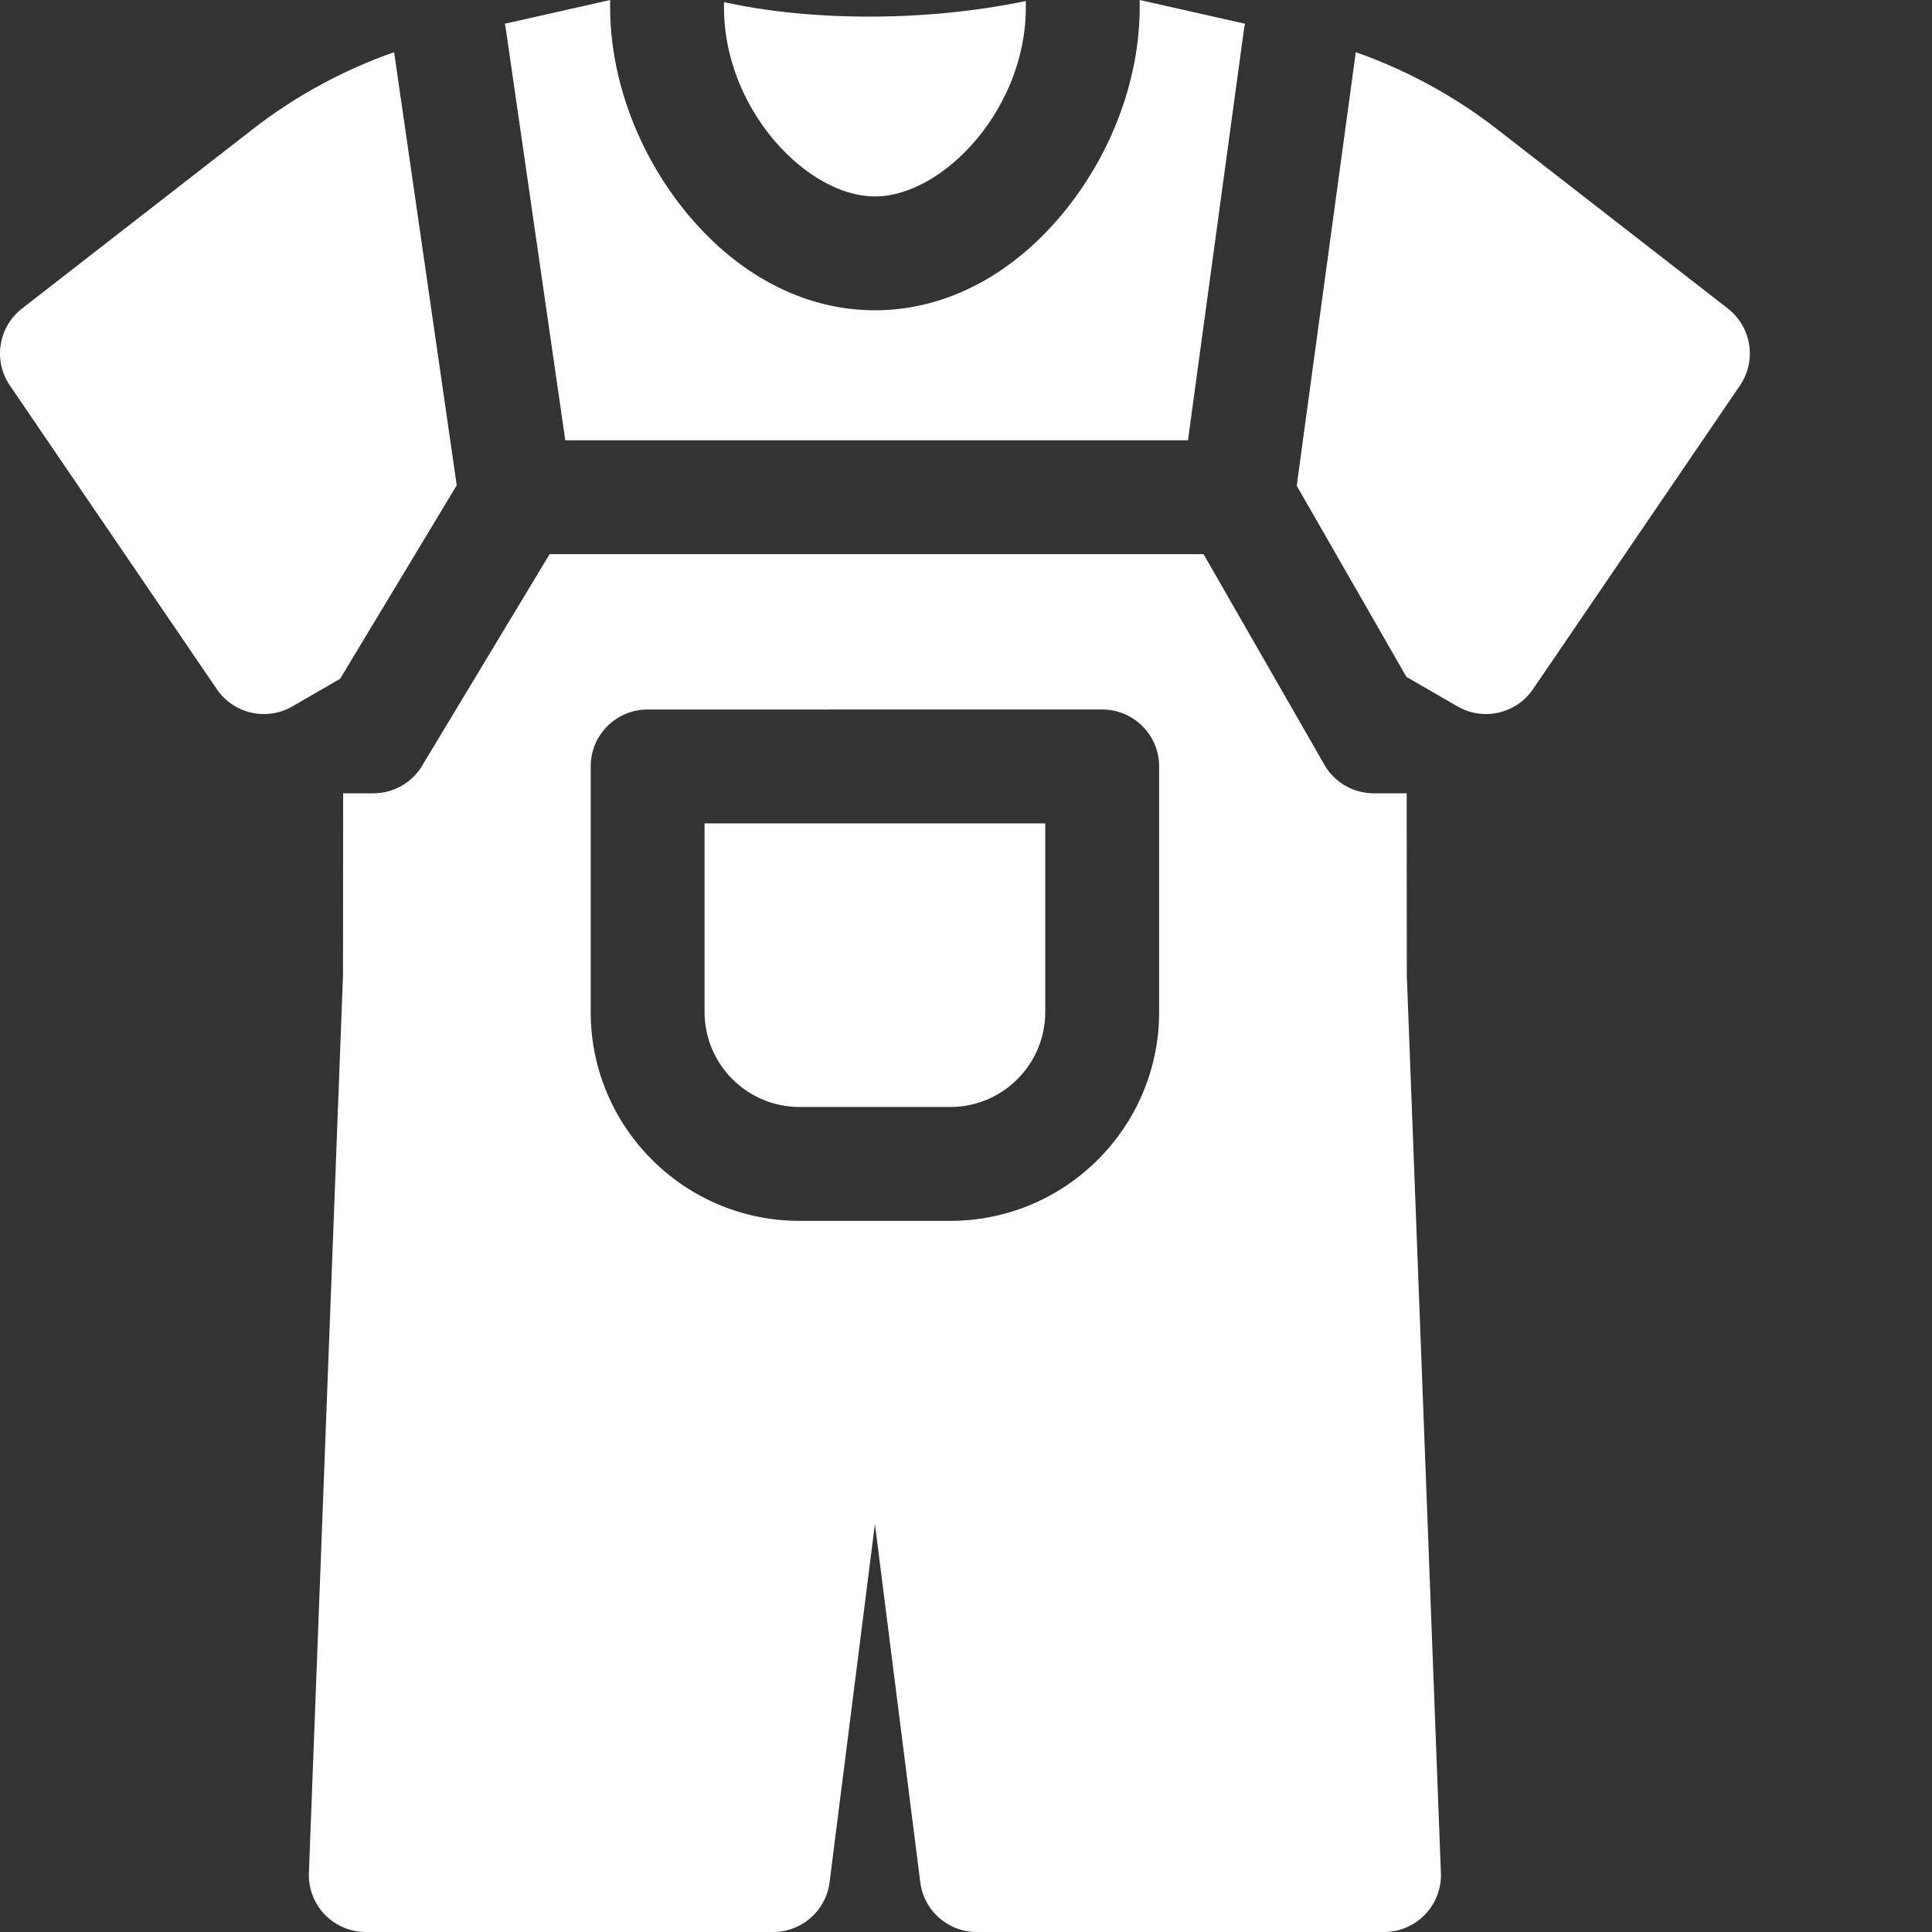
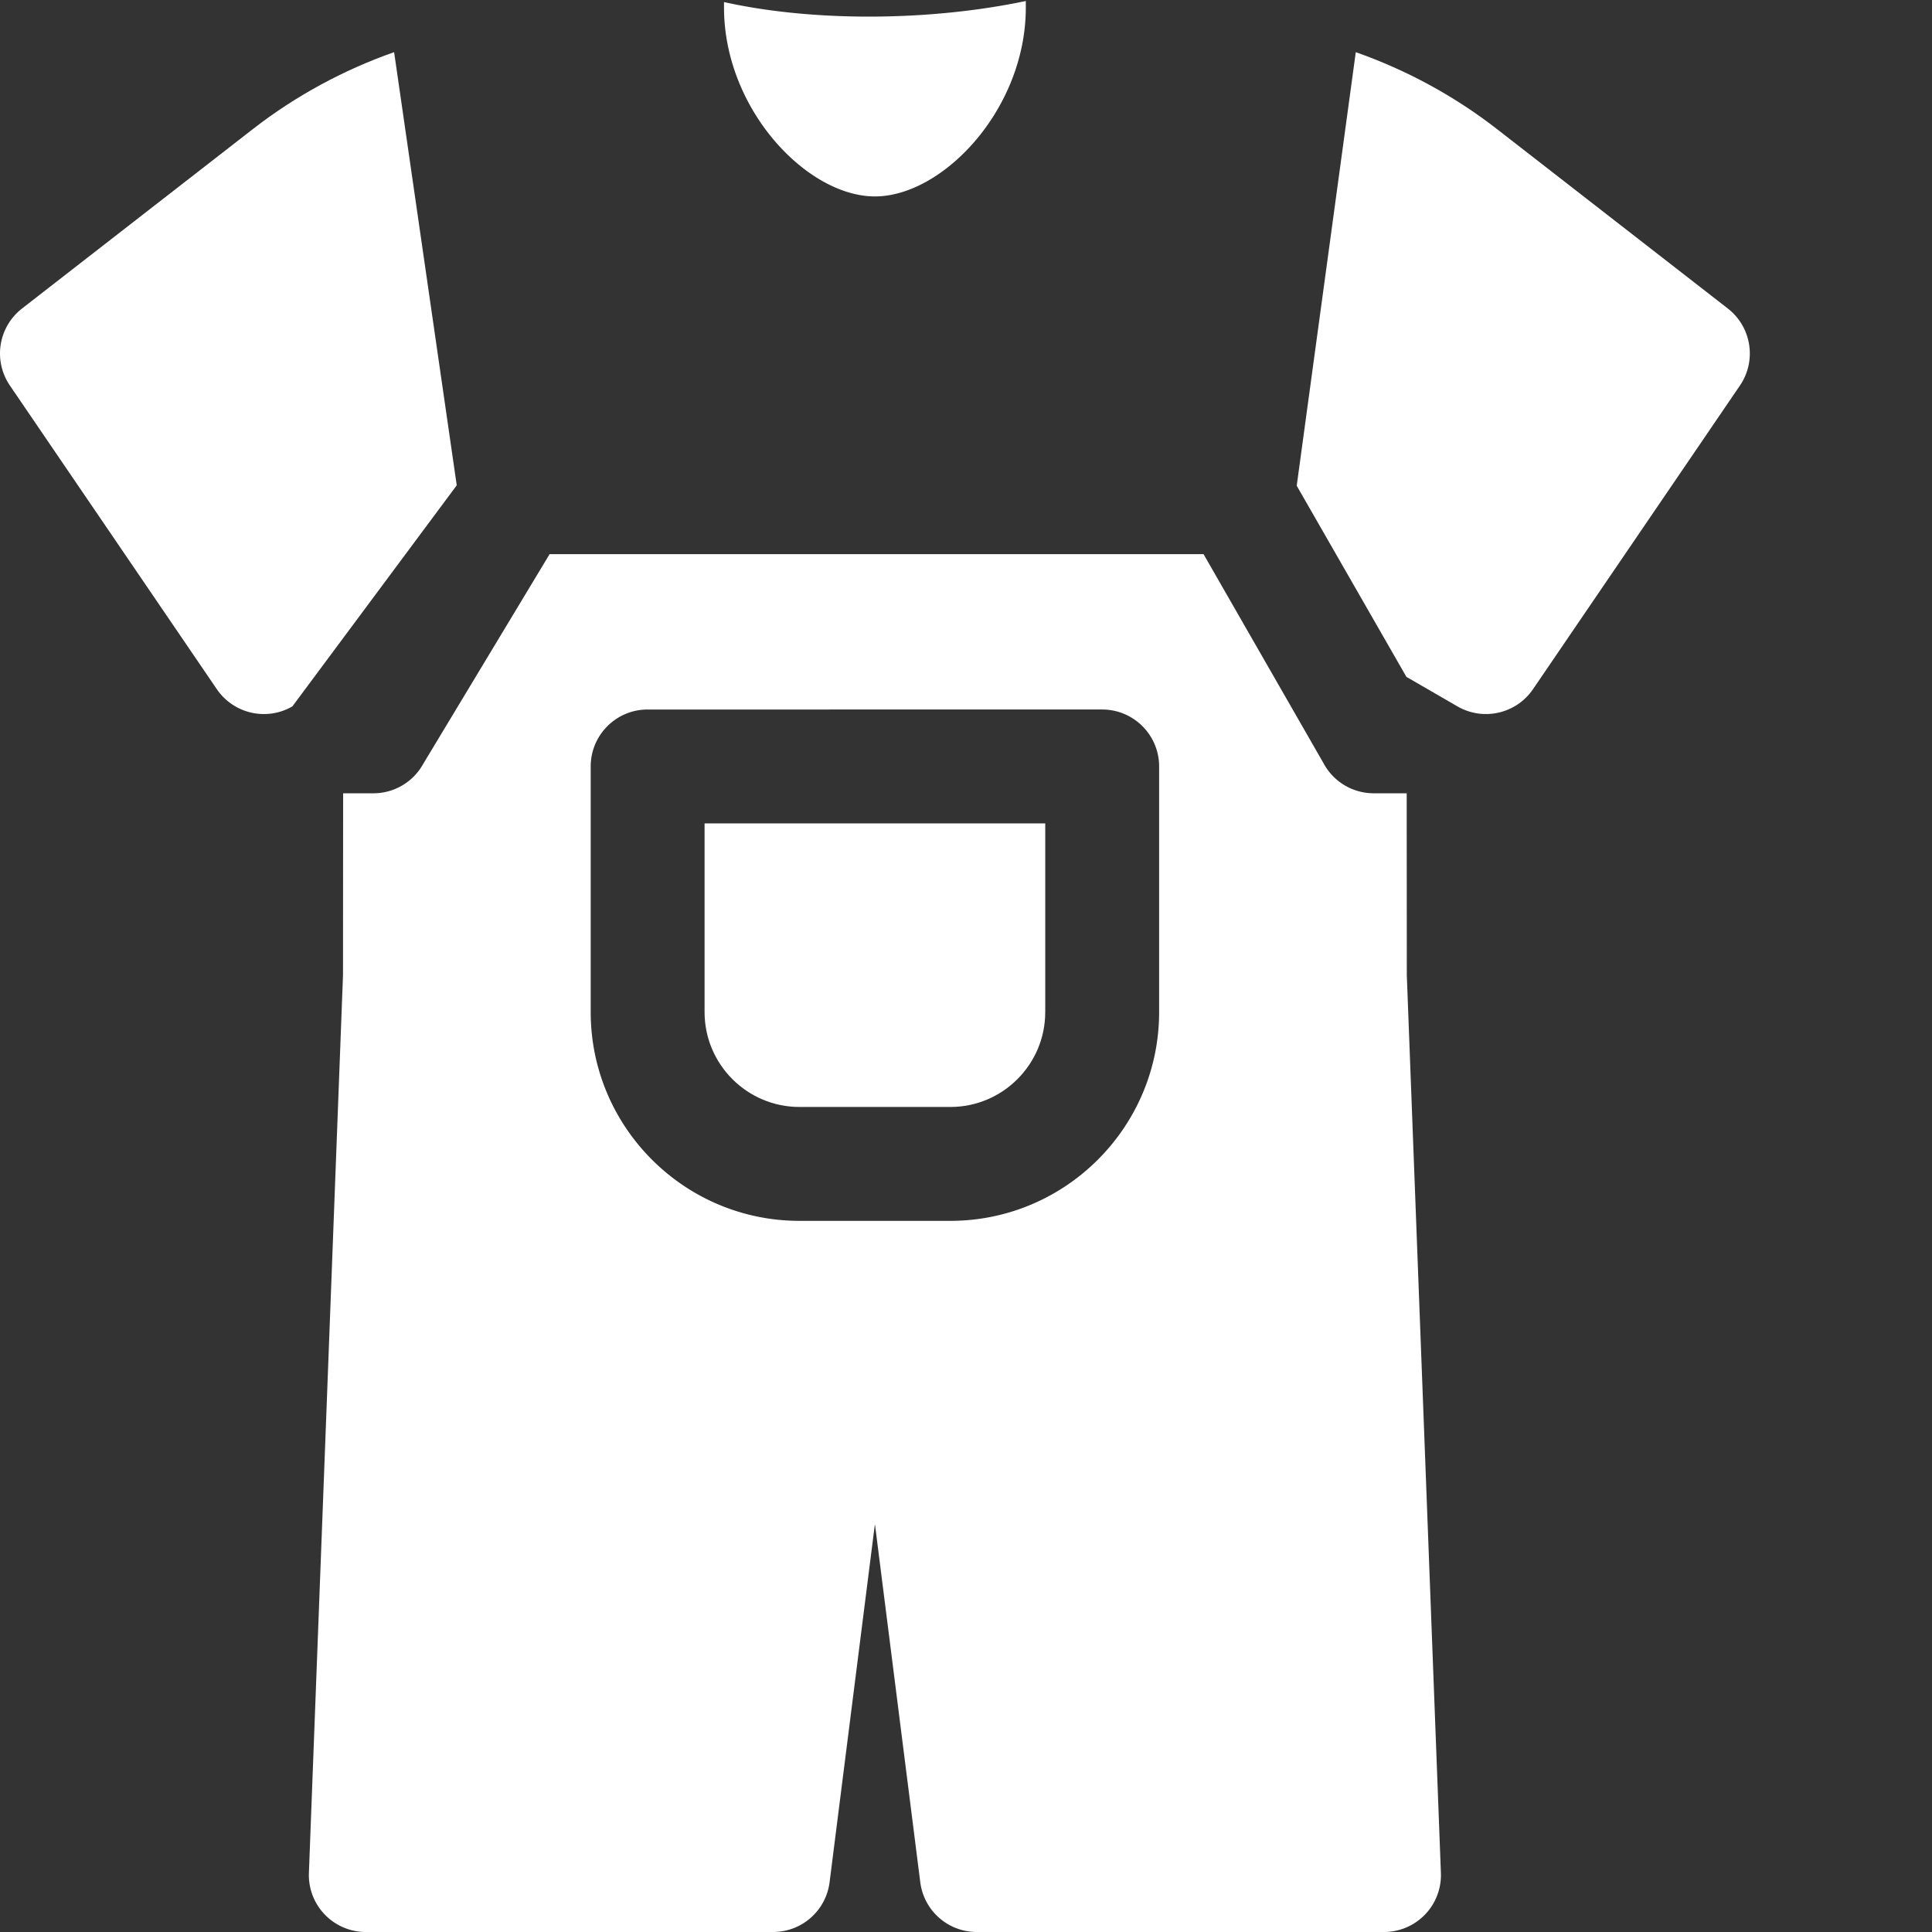
<svg xmlns="http://www.w3.org/2000/svg" version="1.1" width="512" height="512" x="0" y="0" viewBox="0 0 512 512.001" style="enable-background:new 0 0 512 512" xml:space="preserve" class="">
  <rect x="0" y="0" width="512" height="512.001" fill="#333333" stroke="none" />
  <g>
-     <path d="M121.04 128.613 104.444 13.82c-13.437 4.727-26.152 11.621-37.363 20.336L5.832 81.762c-6.293 4.89-7.7 13.828-3.21 20.41L57.46 182.64c4.45 6.527 13.18 8.52 20.02 4.566l12.656-7.32zM457.895 81.762l-61.25-47.606c-11.211-8.71-23.918-15.605-37.348-20.328l-15.652 114.899 29.125 50.746v-.063l13.472 7.793c6.84 3.953 15.574 1.965 20.024-4.566l54.836-80.465c4.488-6.582 3.082-15.52-3.207-20.41zM186.719 268.215c0 13.863 11.281 25.144 25.148 25.144h39.988c13.868 0 25.145-11.28 25.145-25.144v-50.012h-90.281zm0 0" fill="#ffffff" data-original="#000000" />
+     <path d="M121.04 128.613 104.444 13.82c-13.437 4.727-26.152 11.621-37.363 20.336L5.832 81.762c-6.293 4.89-7.7 13.828-3.21 20.41L57.46 182.64c4.45 6.527 13.18 8.52 20.02 4.566zM457.895 81.762l-61.25-47.606c-11.211-8.71-23.918-15.605-37.348-20.328l-15.652 114.899 29.125 50.746v-.063l13.472 7.793c6.84 3.953 15.574 1.965 20.024-4.566l54.836-80.465c4.488-6.582 3.082-15.52-3.207-20.41zM186.719 268.215c0 13.863 11.281 25.144 25.148 25.144h39.988c13.868 0 25.145-11.28 25.145-25.144v-50.012h-90.281zm0 0" fill="#ffffff" data-original="#000000" />
    <path d="M372.79 210.23h-8.743a15.085 15.085 0 0 1-13.313-7.992l-31.785-55.383H145.652l-33.488 55.57a15.09 15.09 0 0 1-13.215 7.805h-8.015l-.036 48.208-9.035 237.902a15.081 15.081 0 0 0 4.207 11.035A15.08 15.08 0 0 0 96.941 512H204.88a15.086 15.086 0 0 0 14.969-13.195l12.015-94.934 12.016 94.934A15.086 15.086 0 0 0 258.848 512H366.78c4.098 0 8.024-1.668 10.867-4.625a15.081 15.081 0 0 0 4.207-11.035l-9.035-237.906zm-65.61 57.985c0 30.504-24.82 55.324-55.325 55.324h-39.988c-30.508 0-55.324-24.82-55.324-55.324v-65.098c0-8.336 6.754-15.09 15.09-15.09H292.09c8.332 0 15.09 6.754 15.09 15.09zM231.86 52.055c18-.004 39.988-23.094 39.992-50.047V.266c-25.782 5.418-56.45 5.52-79.98.28v1.462c.003 26.949 21.991 50.043 39.987 50.047zm0 0" fill="#ffffff" data-original="#000000" />
-     <path d="M149.805 116.68h165.023L329.691 7.566c.063-.437.149-.859.243-1.277L302.027 0v2.008c0 18.469-7.082 37.926-19.43 53.39-13.82 17.301-31.835 26.832-50.73 26.832h-.012c-18.894 0-36.91-9.53-50.726-26.832-12.348-15.464-19.43-34.921-19.434-53.386V0l-27.91 6.29c.086.382.172.76.23 1.155zm0 0" fill="#ffffff" data-original="#000000" />
  </g>
</svg>